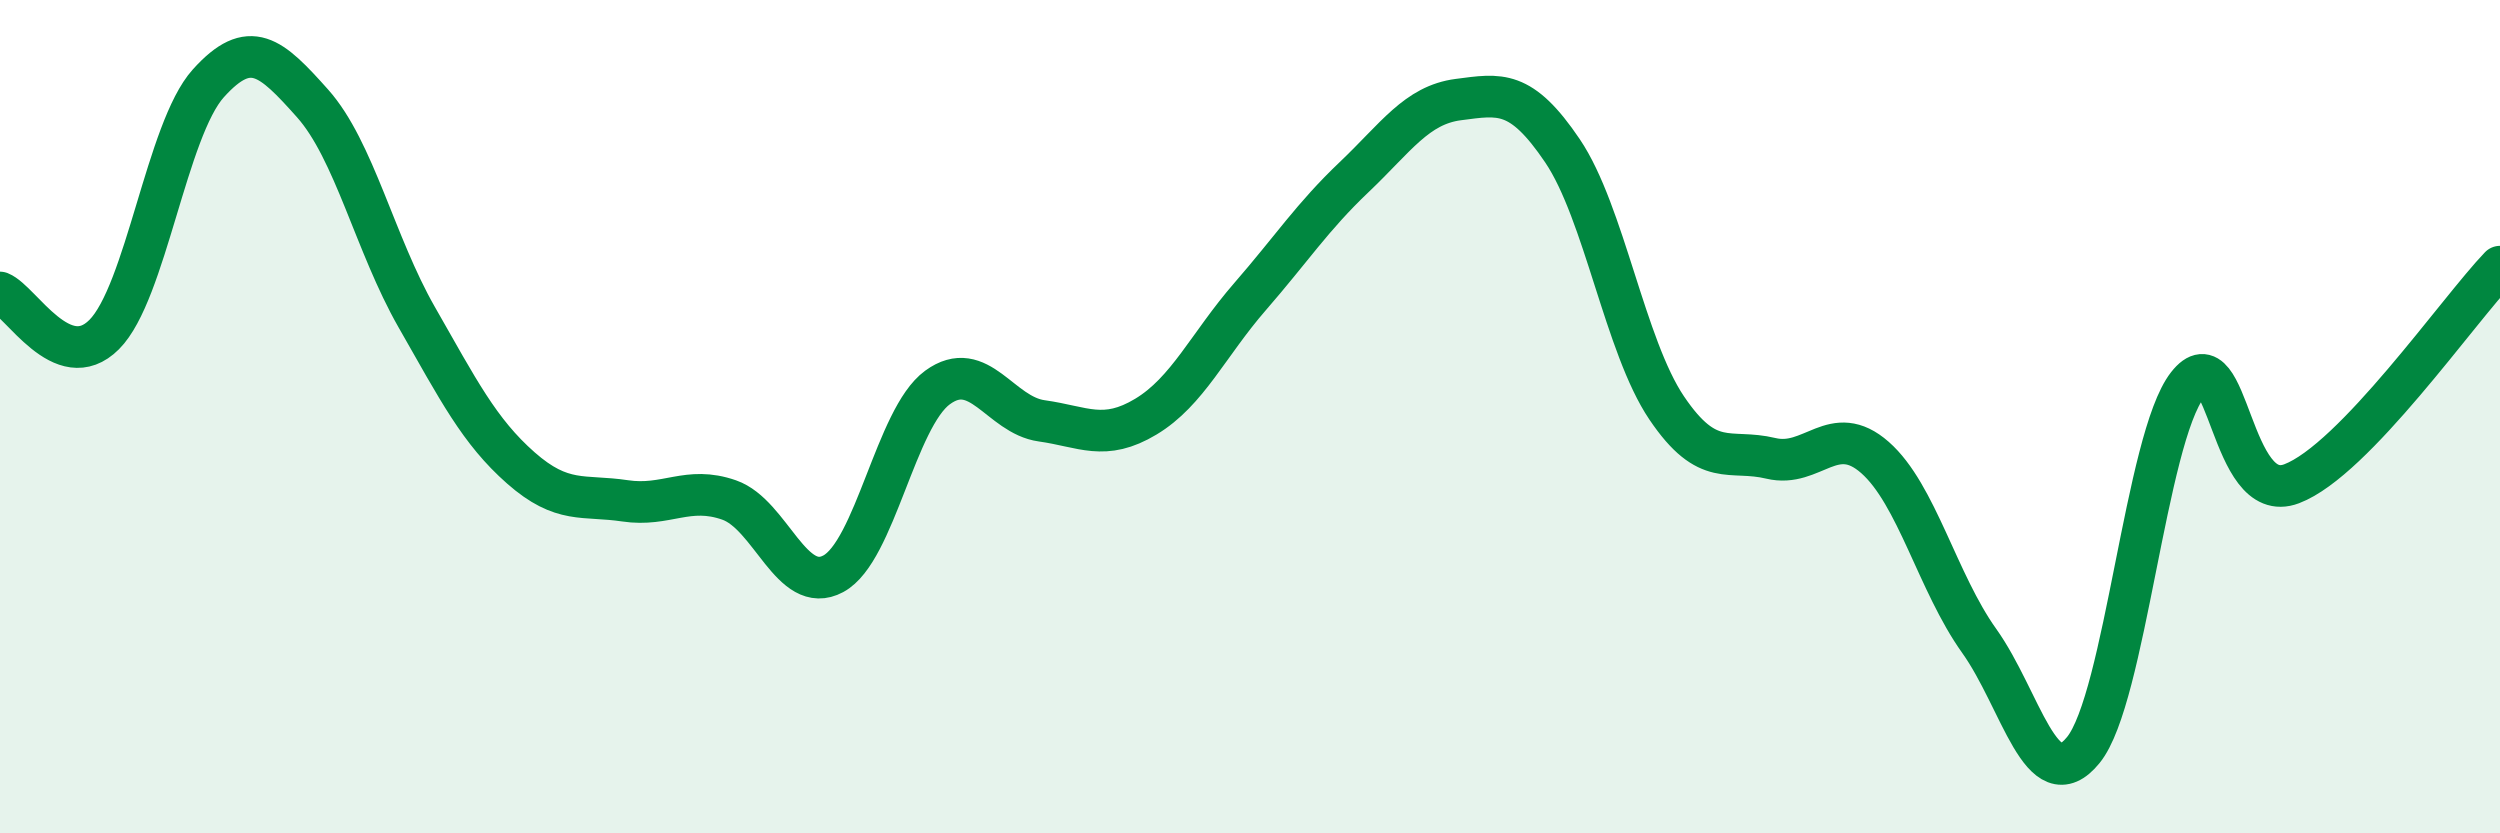
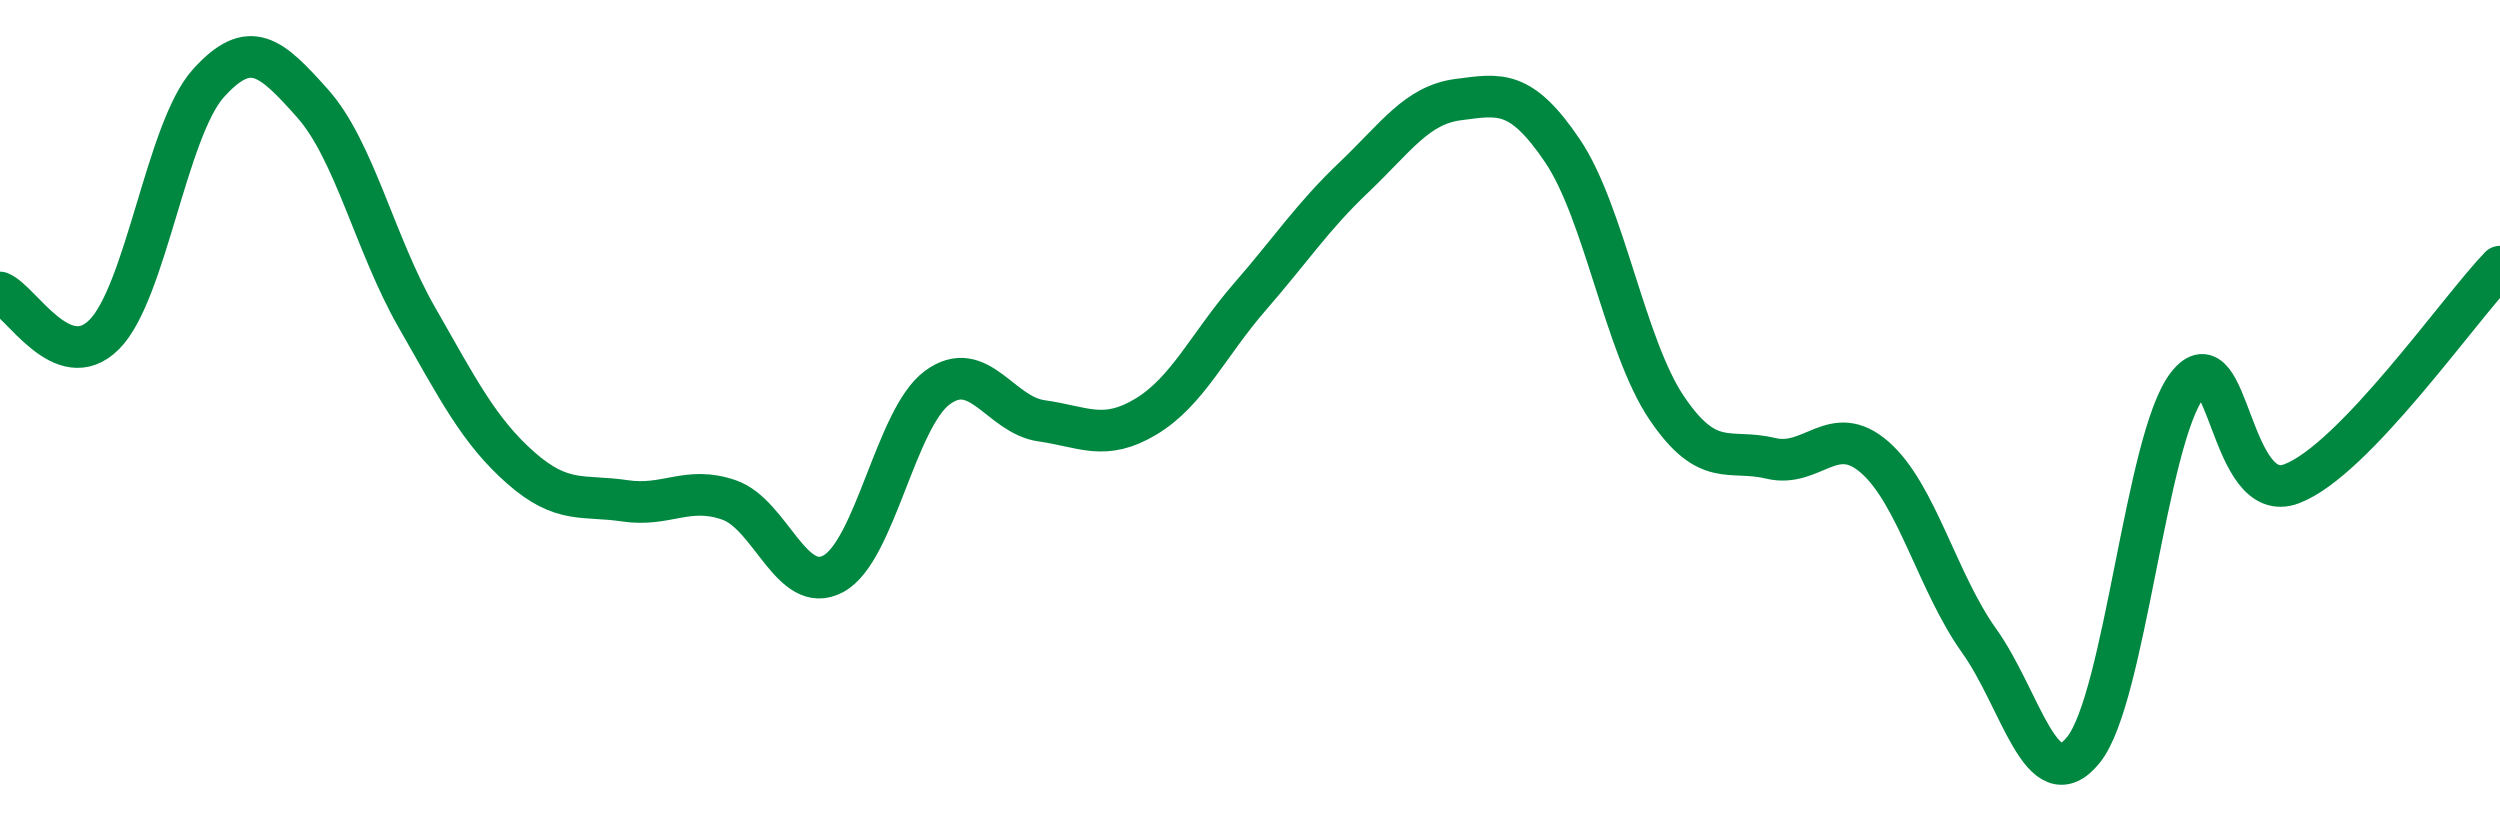
<svg xmlns="http://www.w3.org/2000/svg" width="60" height="20" viewBox="0 0 60 20">
-   <path d="M 0,7.02 C 0.5,7.22 1.5,9.03 2.5,8.03 C 3.5,7.03 4,3.11 5,2 C 6,0.89 6.5,1.36 7.5,2.48 C 8.5,3.6 9,5.86 10,7.61 C 11,9.36 11.5,10.35 12.5,11.23 C 13.5,12.11 14,11.87 15,12.02 C 16,12.17 16.5,11.65 17.5,12 C 18.5,12.35 19,14.31 20,13.77 C 21,13.23 21.5,10.03 22.5,9.3 C 23.5,8.57 24,9.96 25,10.1 C 26,10.24 26.5,10.6 27.5,10 C 28.5,9.4 29,8.27 30,7.12 C 31,5.97 31.5,5.2 32.5,4.25 C 33.5,3.3 34,2.52 35,2.39 C 36,2.26 36.5,2.14 37.5,3.62 C 38.5,5.1 39,8.31 40,9.79 C 41,11.27 41.5,10.76 42.5,11 C 43.5,11.24 44,10.1 45,10.98 C 46,11.86 46.5,13.98 47.5,15.38 C 48.5,16.78 49,19.23 50,18 C 51,16.77 51.5,10.52 52.5,9.24 C 53.5,7.96 53.5,12.18 55,11.61 C 56.5,11.04 59,7.44 60,6.4L60 20L0 20Z" fill="#008740" opacity="0.1" stroke-linecap="round" stroke-linejoin="round" />
  <path d="M 0,7.02 C 0.5,7.22 1.5,9.03 2.5,8.03 C 3.5,7.03 4,3.11 5,2 C 6,0.89 6.5,1.36 7.5,2.48 C 8.5,3.6 9,5.86 10,7.61 C 11,9.36 11.5,10.35 12.5,11.23 C 13.5,12.11 14,11.87 15,12.02 C 16,12.17 16.5,11.65 17.5,12 C 18.5,12.35 19,14.31 20,13.77 C 21,13.23 21.5,10.03 22.5,9.3 C 23.5,8.57 24,9.96 25,10.1 C 26,10.24 26.5,10.6 27.5,10 C 28.5,9.4 29,8.27 30,7.12 C 31,5.97 31.5,5.2 32.5,4.25 C 33.5,3.3 34,2.52 35,2.39 C 36,2.26 36.5,2.14 37.5,3.62 C 38.5,5.1 39,8.31 40,9.79 C 41,11.27 41.5,10.76 42.5,11 C 43.5,11.24 44,10.1 45,10.98 C 46,11.86 46.5,13.98 47.5,15.38 C 48.5,16.78 49,19.23 50,18 C 51,16.77 51.5,10.52 52.5,9.24 C 53.5,7.96 53.5,12.18 55,11.61 C 56.5,11.04 59,7.44 60,6.4" stroke="#008740" stroke-width="1" fill="none" stroke-linecap="round" stroke-linejoin="round" />
</svg>